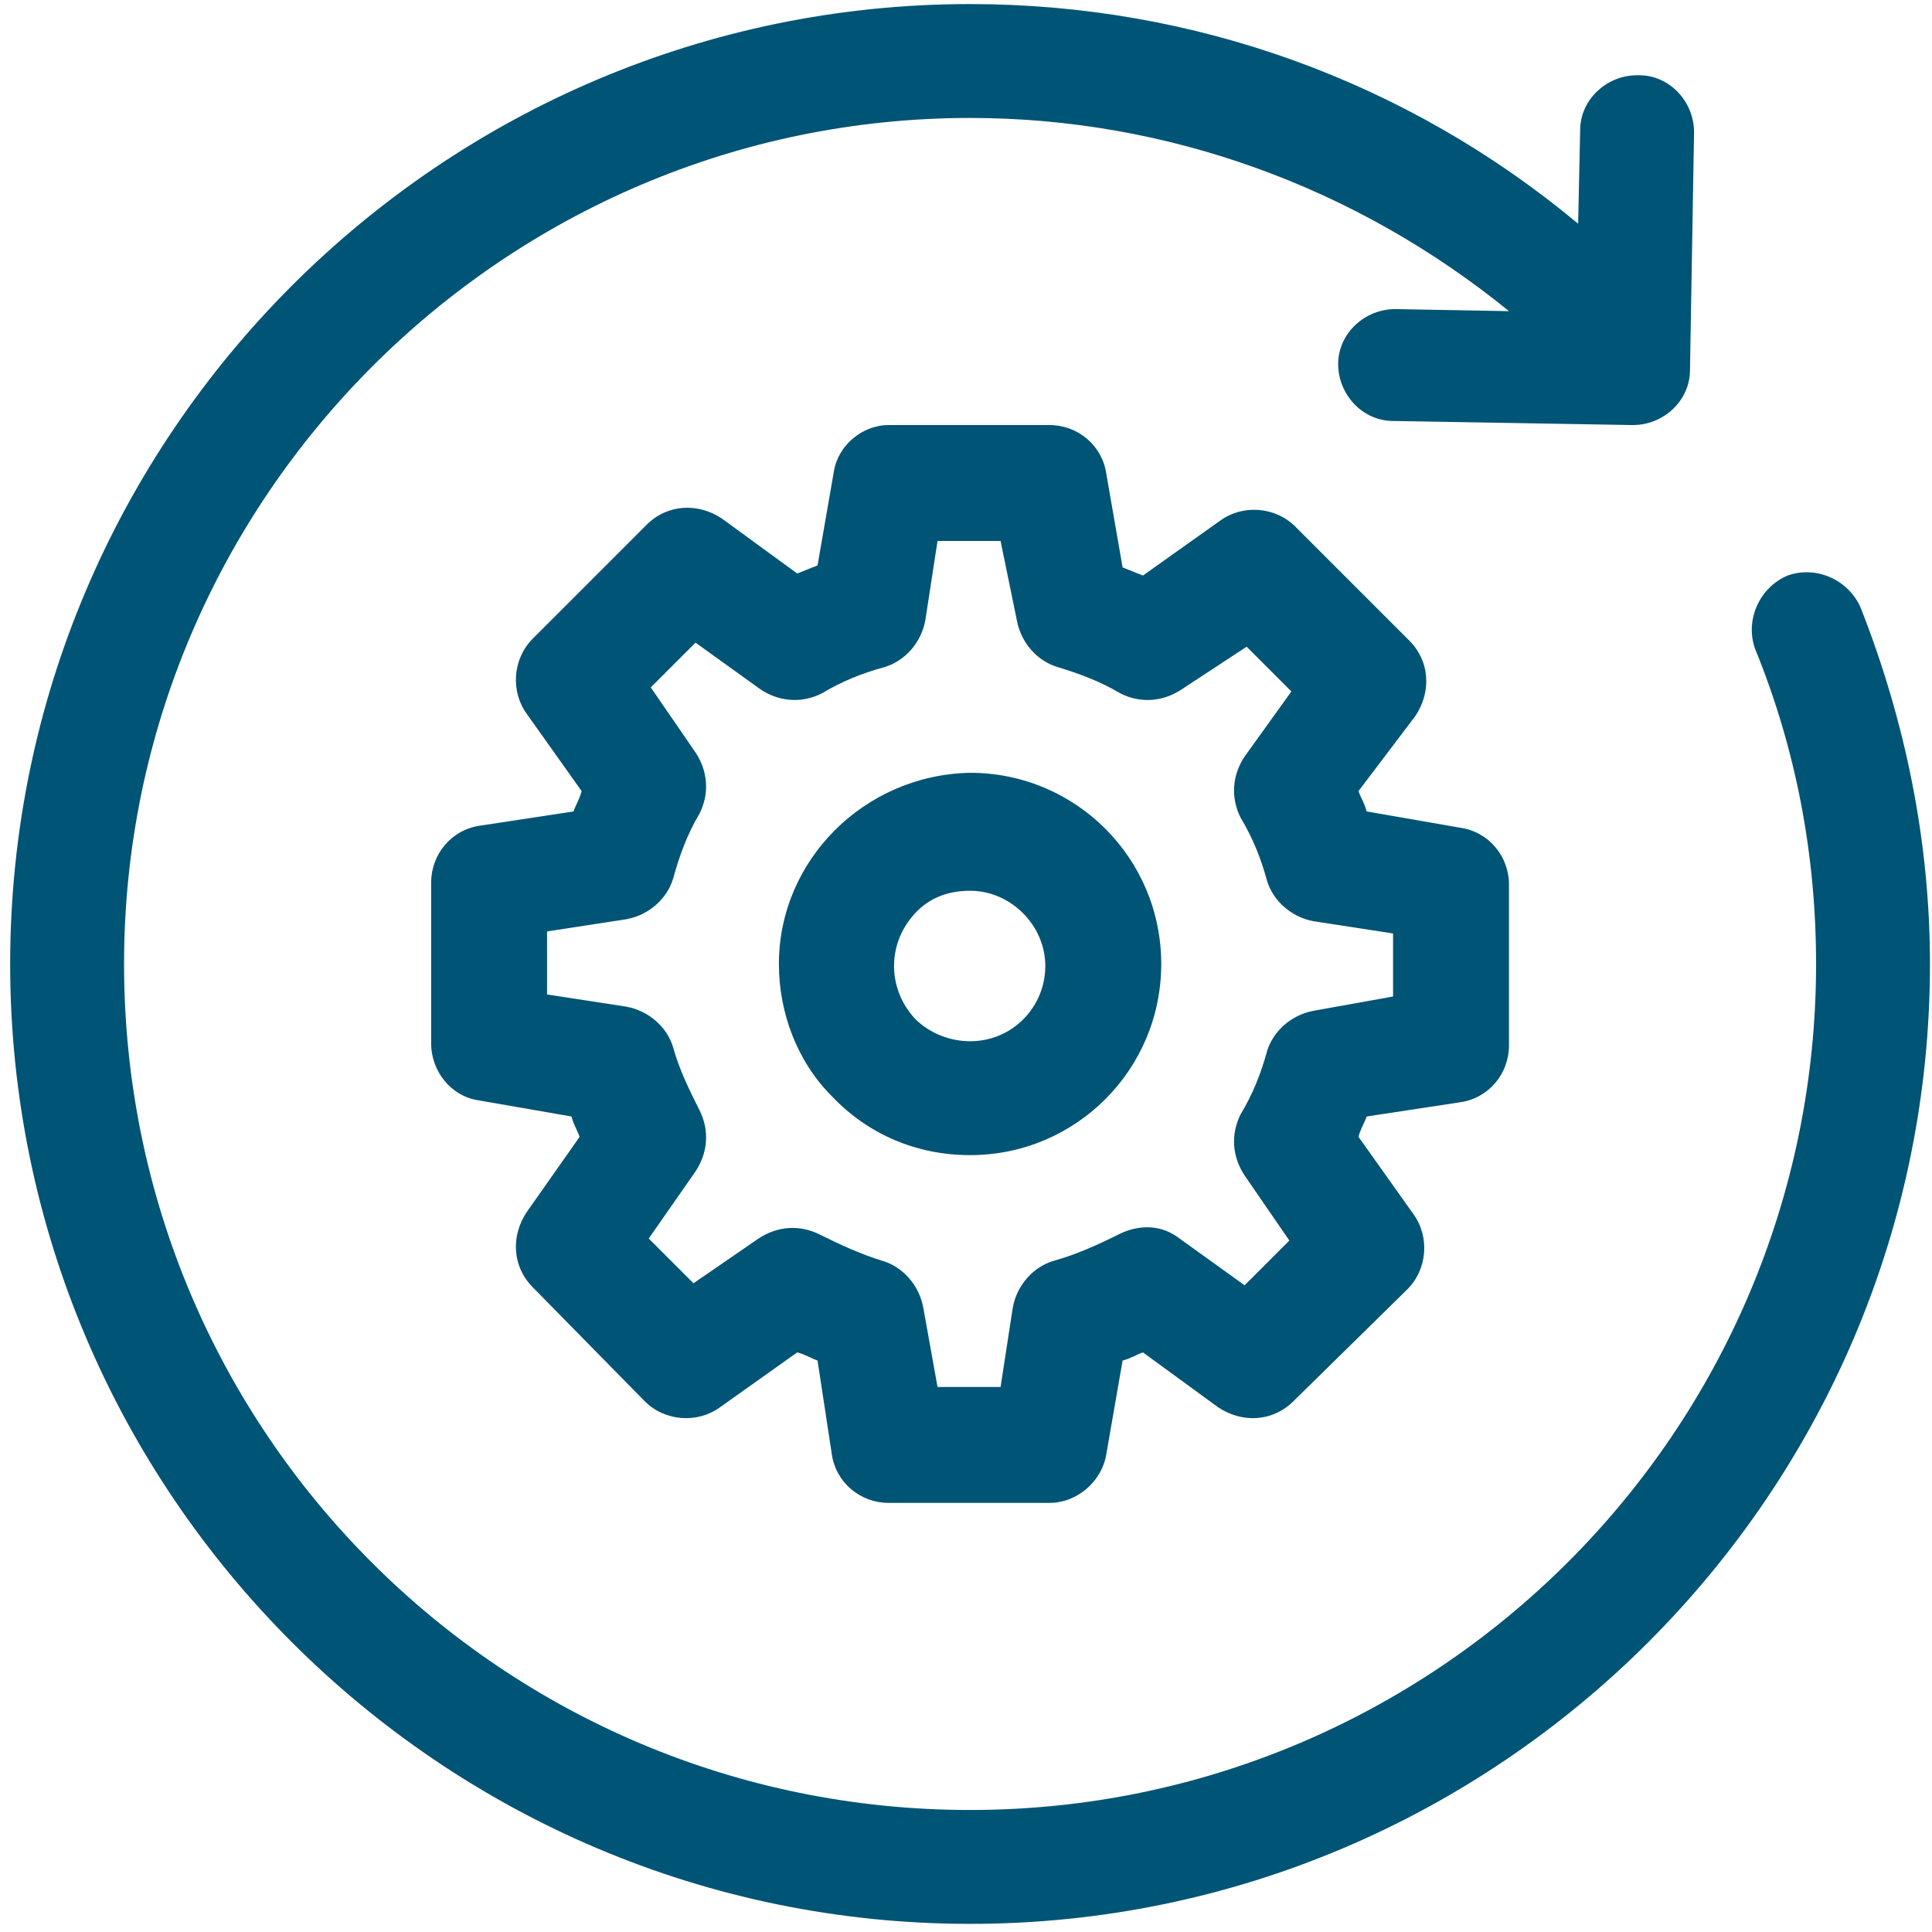
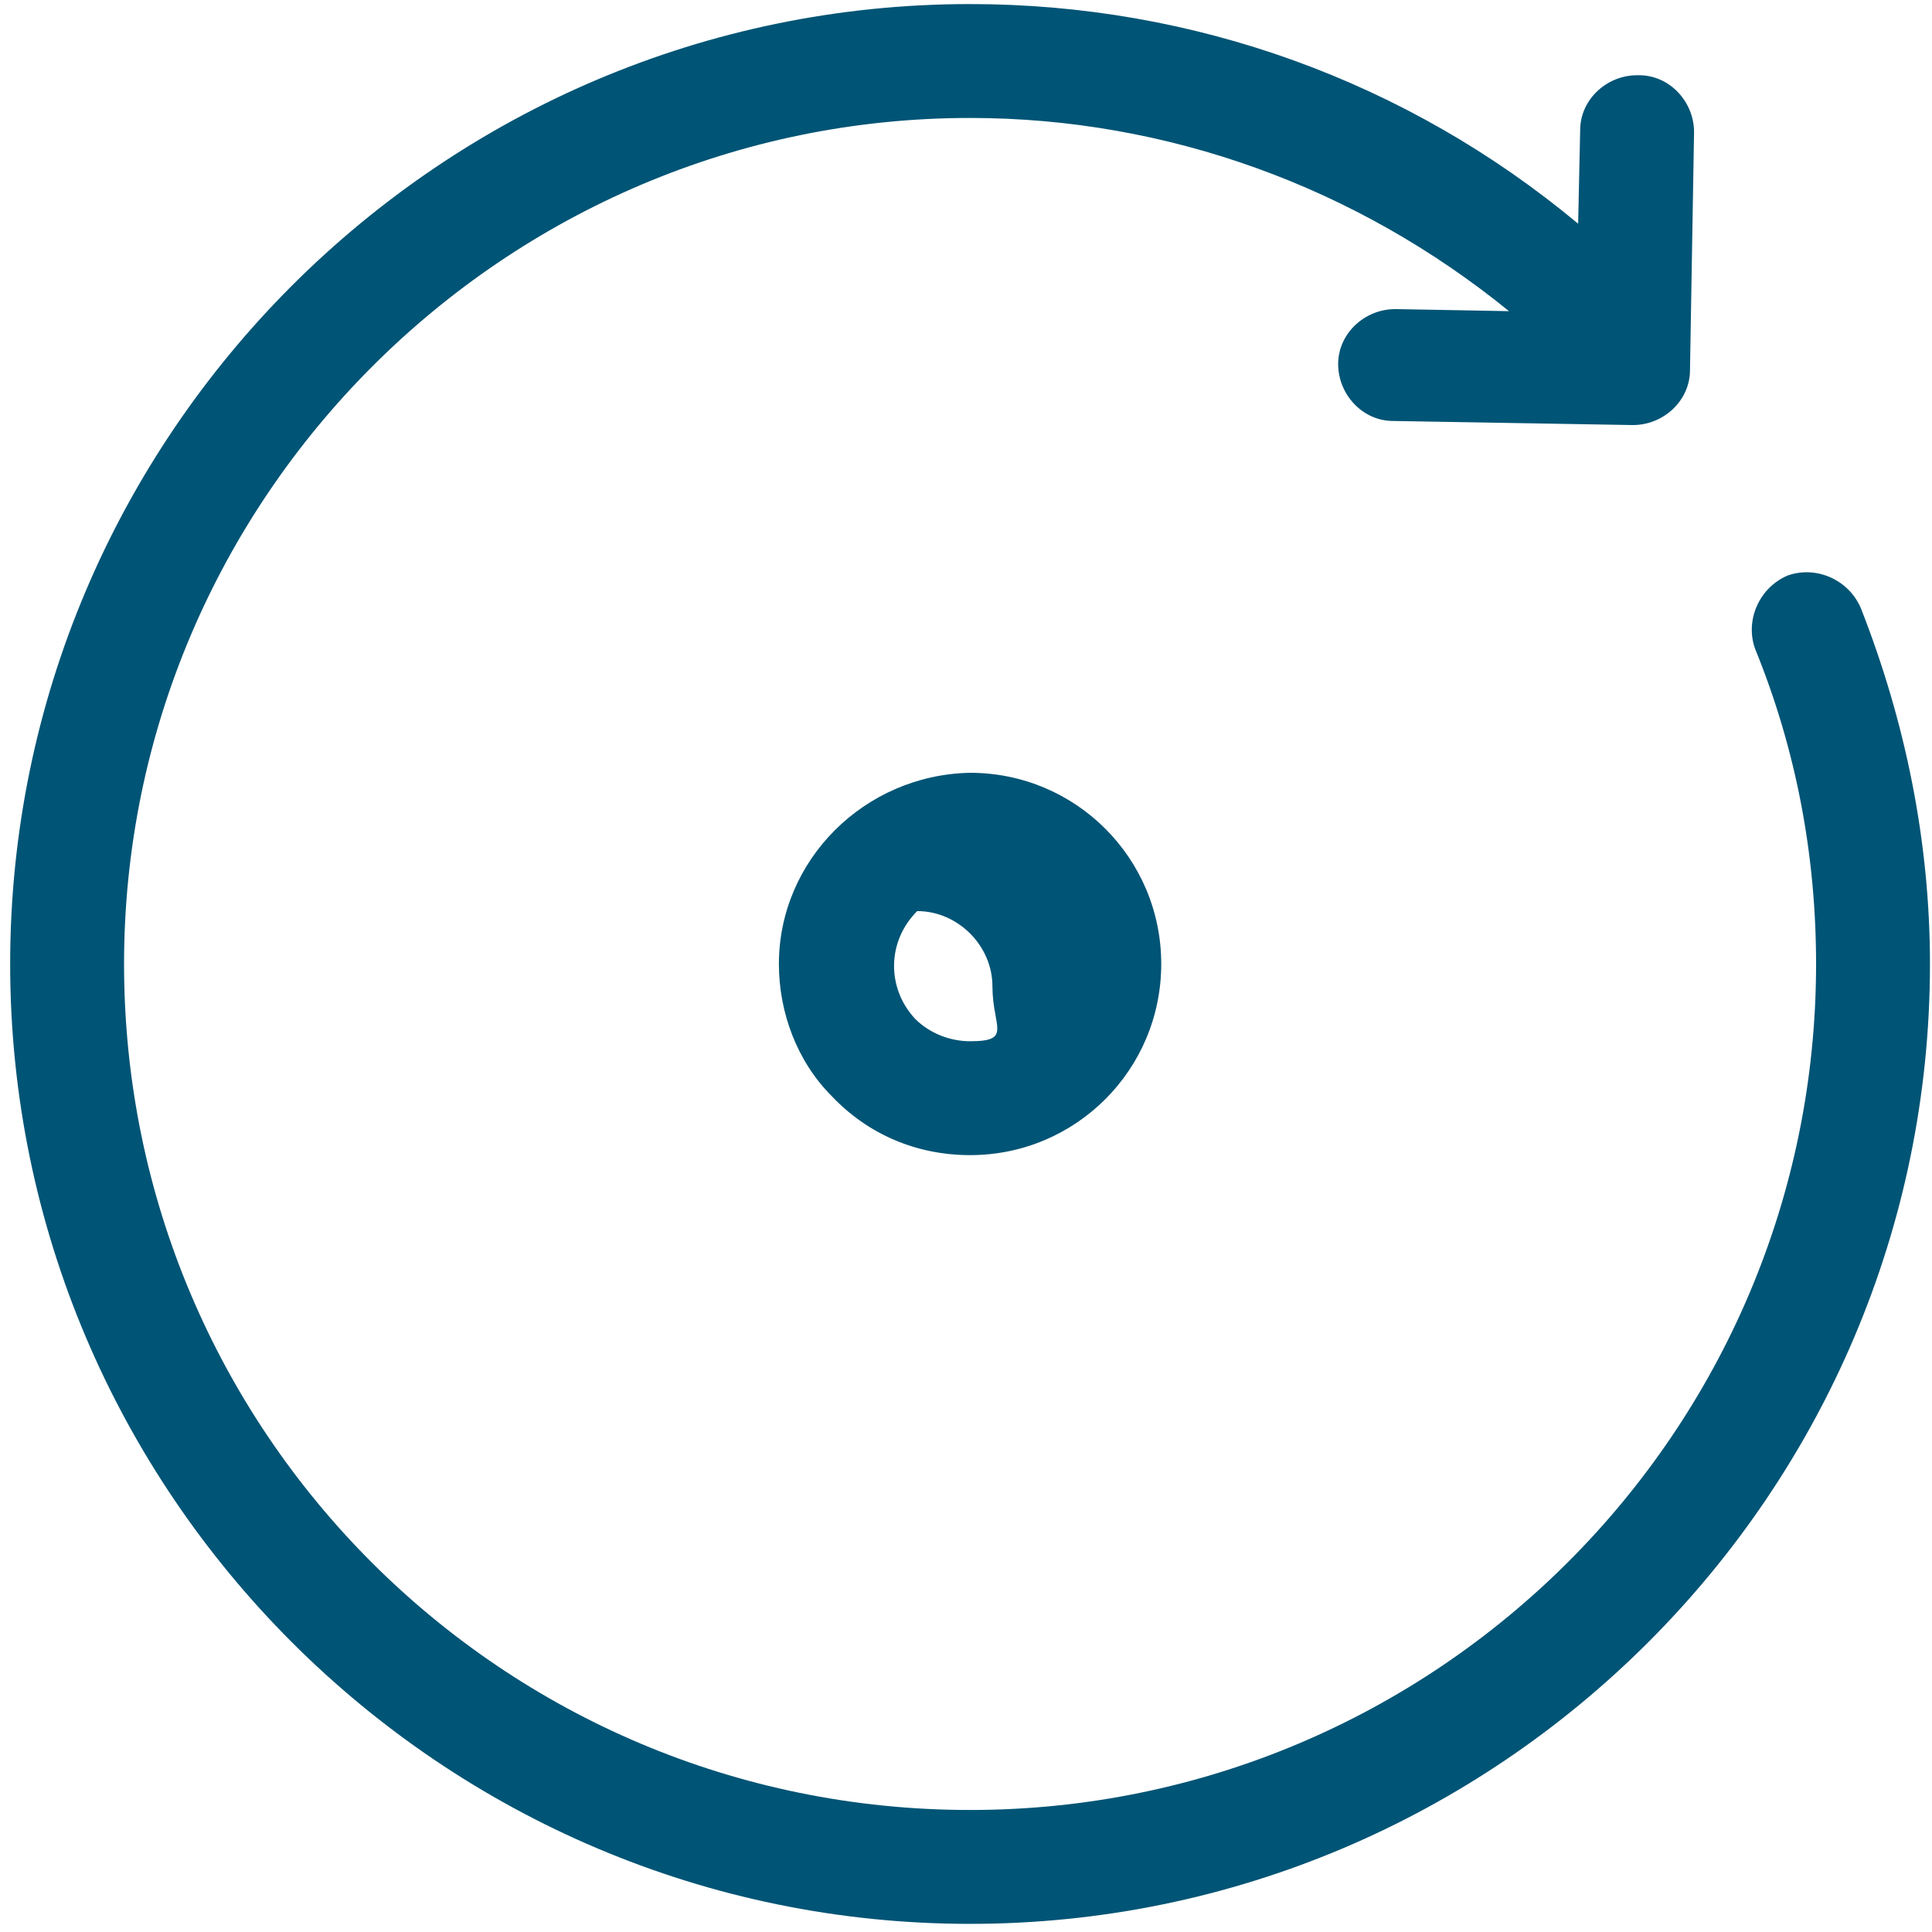
<svg xmlns="http://www.w3.org/2000/svg" version="1.1" id="Layer_2_1_" x="0px" y="0px" viewBox="0 0 95 95" style="enable-background:new 0 0 95 95;" xml:space="preserve">
  <style type="text/css">
	.st0{fill:#005475;}
</style>
  <g>
-     <path class="st0" d="M47.7,38c-5.2,0.1-9.4,4.3-9.4,9.4c0,2.4,0.9,4.8,2.6,6.5c1.8,1.9,4.2,2.9,6.8,2.9c5.2,0,9.4-4.2,9.4-9.4   C57.1,42.2,52.9,38,47.7,38z M47.7,51.2c-1,0-2-0.4-2.7-1.1c-1.4-1.5-1.4-3.8,0.1-5.3c0.7-0.7,1.6-1,2.6-1c2,0,3.7,1.7,3.7,3.7   S49.8,51.2,47.7,51.2z" />
-     <path class="st0" d="M71.8,54.2c1.4-0.2,2.4-1.4,2.4-2.8v-7.9c0-1.4-1-2.6-2.4-2.8l-4.6-0.8c-0.1-0.4-0.3-0.7-0.4-1l2.8-3.7   c0.8-1.2,0.7-2.7-0.3-3.7l-5.6-5.6c-1-1-2.6-1.1-3.7-0.3l-3.8,2.7l-1-0.4l-0.8-4.6c-0.2-1.4-1.4-2.4-2.8-2.4h-7.9   c-1.3,0-2.5,1-2.7,2.3l-0.8,4.6l-1,0.4l-3.7-2.7c-1.2-0.8-2.7-0.7-3.7,0.3l-5.6,5.6c-1,1-1.1,2.6-0.3,3.7l2.7,3.8   c-0.1,0.4-0.3,0.7-0.4,1l-4.6,0.7c-1.4,0.2-2.4,1.4-2.4,2.8v7.9c0,1.4,1,2.6,2.3,2.8l4.6,0.8c0.1,0.4,0.3,0.7,0.4,1l-2.6,3.7   c-0.8,1.2-0.7,2.7,0.3,3.7l5.5,5.6c1,1,2.6,1.1,3.7,0.3l3.8-2.7c0.4,0.1,0.7,0.3,1,0.4l0.7,4.6c0.2,1.4,1.4,2.4,2.8,2.4h7.9   c1.4,0,2.6-1.1,2.8-2.4l0.8-4.6c0.4-0.1,0.7-0.3,1-0.4l3.7,2.7c1.2,0.8,2.7,0.7,3.7-0.3l5.6-5.5c1-1,1.1-2.6,0.3-3.7l-2.7-3.8   c0.1-0.4,0.3-0.7,0.4-1L71.8,54.2z M64.6,49.7c-1.1,0.2-2,1-2.3,2c-0.3,1.1-0.7,2.1-1.3,3.1c-0.5,1-0.4,2.1,0.2,3l2.2,3.2l-2.2,2.2   L58,60.9c-0.9-0.7-2-0.7-3-0.2s-2.1,1-3.2,1.3c-1,0.3-1.8,1.2-2,2.3l-0.6,3.9h-3.1l-0.7-3.9c-0.2-1.1-1-2-2-2.3s-2.1-0.8-3.1-1.3   s-2.1-0.4-3,0.2l-3.2,2.2l-2.2-2.2l2.3-3.3c0.6-0.9,0.7-2,0.2-3s-1-2-1.3-3.1c-0.3-1-1.2-1.8-2.3-2l-3.9-0.6v-3.1l3.9-0.6   c1.1-0.2,2-1,2.3-2c0.3-1.1,0.7-2.2,1.3-3.2c0.5-1,0.4-2.1-0.2-3L32,33.8l2.2-2.2l3.2,2.3c0.9,0.6,2,0.7,3,0.2c1-0.6,2-1,3.1-1.3   c1-0.3,1.8-1.2,2-2.3l0.6-3.9h3.1l0.8,3.9c0.2,1.1,1,2,2,2.3s2.1,0.7,3.1,1.3c1,0.5,2.1,0.4,3-0.2l3.2-2.1l2.2,2.2l-2.3,3.2   c-0.6,0.9-0.7,2-0.2,3c0.6,1,1,2,1.3,3.1c0.3,1,1.2,1.8,2.3,2l3.9,0.6V49L64.6,49.7z" />
+     <path class="st0" d="M47.7,38c-5.2,0.1-9.4,4.3-9.4,9.4c0,2.4,0.9,4.8,2.6,6.5c1.8,1.9,4.2,2.9,6.8,2.9c5.2,0,9.4-4.2,9.4-9.4   C57.1,42.2,52.9,38,47.7,38z M47.7,51.2c-1,0-2-0.4-2.7-1.1c-1.4-1.5-1.4-3.8,0.1-5.3c2,0,3.7,1.7,3.7,3.7   S49.8,51.2,47.7,51.2z" />
    <path class="st0" d="M91.5,29.9c-0.6-1.4-2.2-2.1-3.6-1.6c-1.4,0.6-2.1,2.2-1.6,3.6c2,4.9,3,10.1,3,15.5C89.3,70.4,70.6,89,47.7,89   C24.7,89,6.1,70.4,6.1,47.4c0-22.9,18.7-41.6,41.6-41.6c9.7,0,19,3.4,26.5,9.5l-5.5-0.1c0,0,0,0-0.1,0c-1.5,0-2.8,1.2-2.8,2.7   c0,1.5,1.2,2.8,2.7,2.8l11.7,0.2c0,0,0,0,0.1,0c1.5,0,2.8-1.2,2.8-2.7l0.2-11.7c0-1.5-1.2-2.8-2.7-2.8c0,0,0,0-0.1,0   c-1.5,0-2.8,1.2-2.8,2.7L77.6,11C69.2,4,58.7,0.2,47.7,0.2c-26,0-47.2,21.2-47.2,47.2c0,26,21.2,47.2,47.2,47.2   c26,0,47.2-21.2,47.2-47.2C94.9,41.4,93.7,35.5,91.5,29.9z" />
  </g>
</svg>